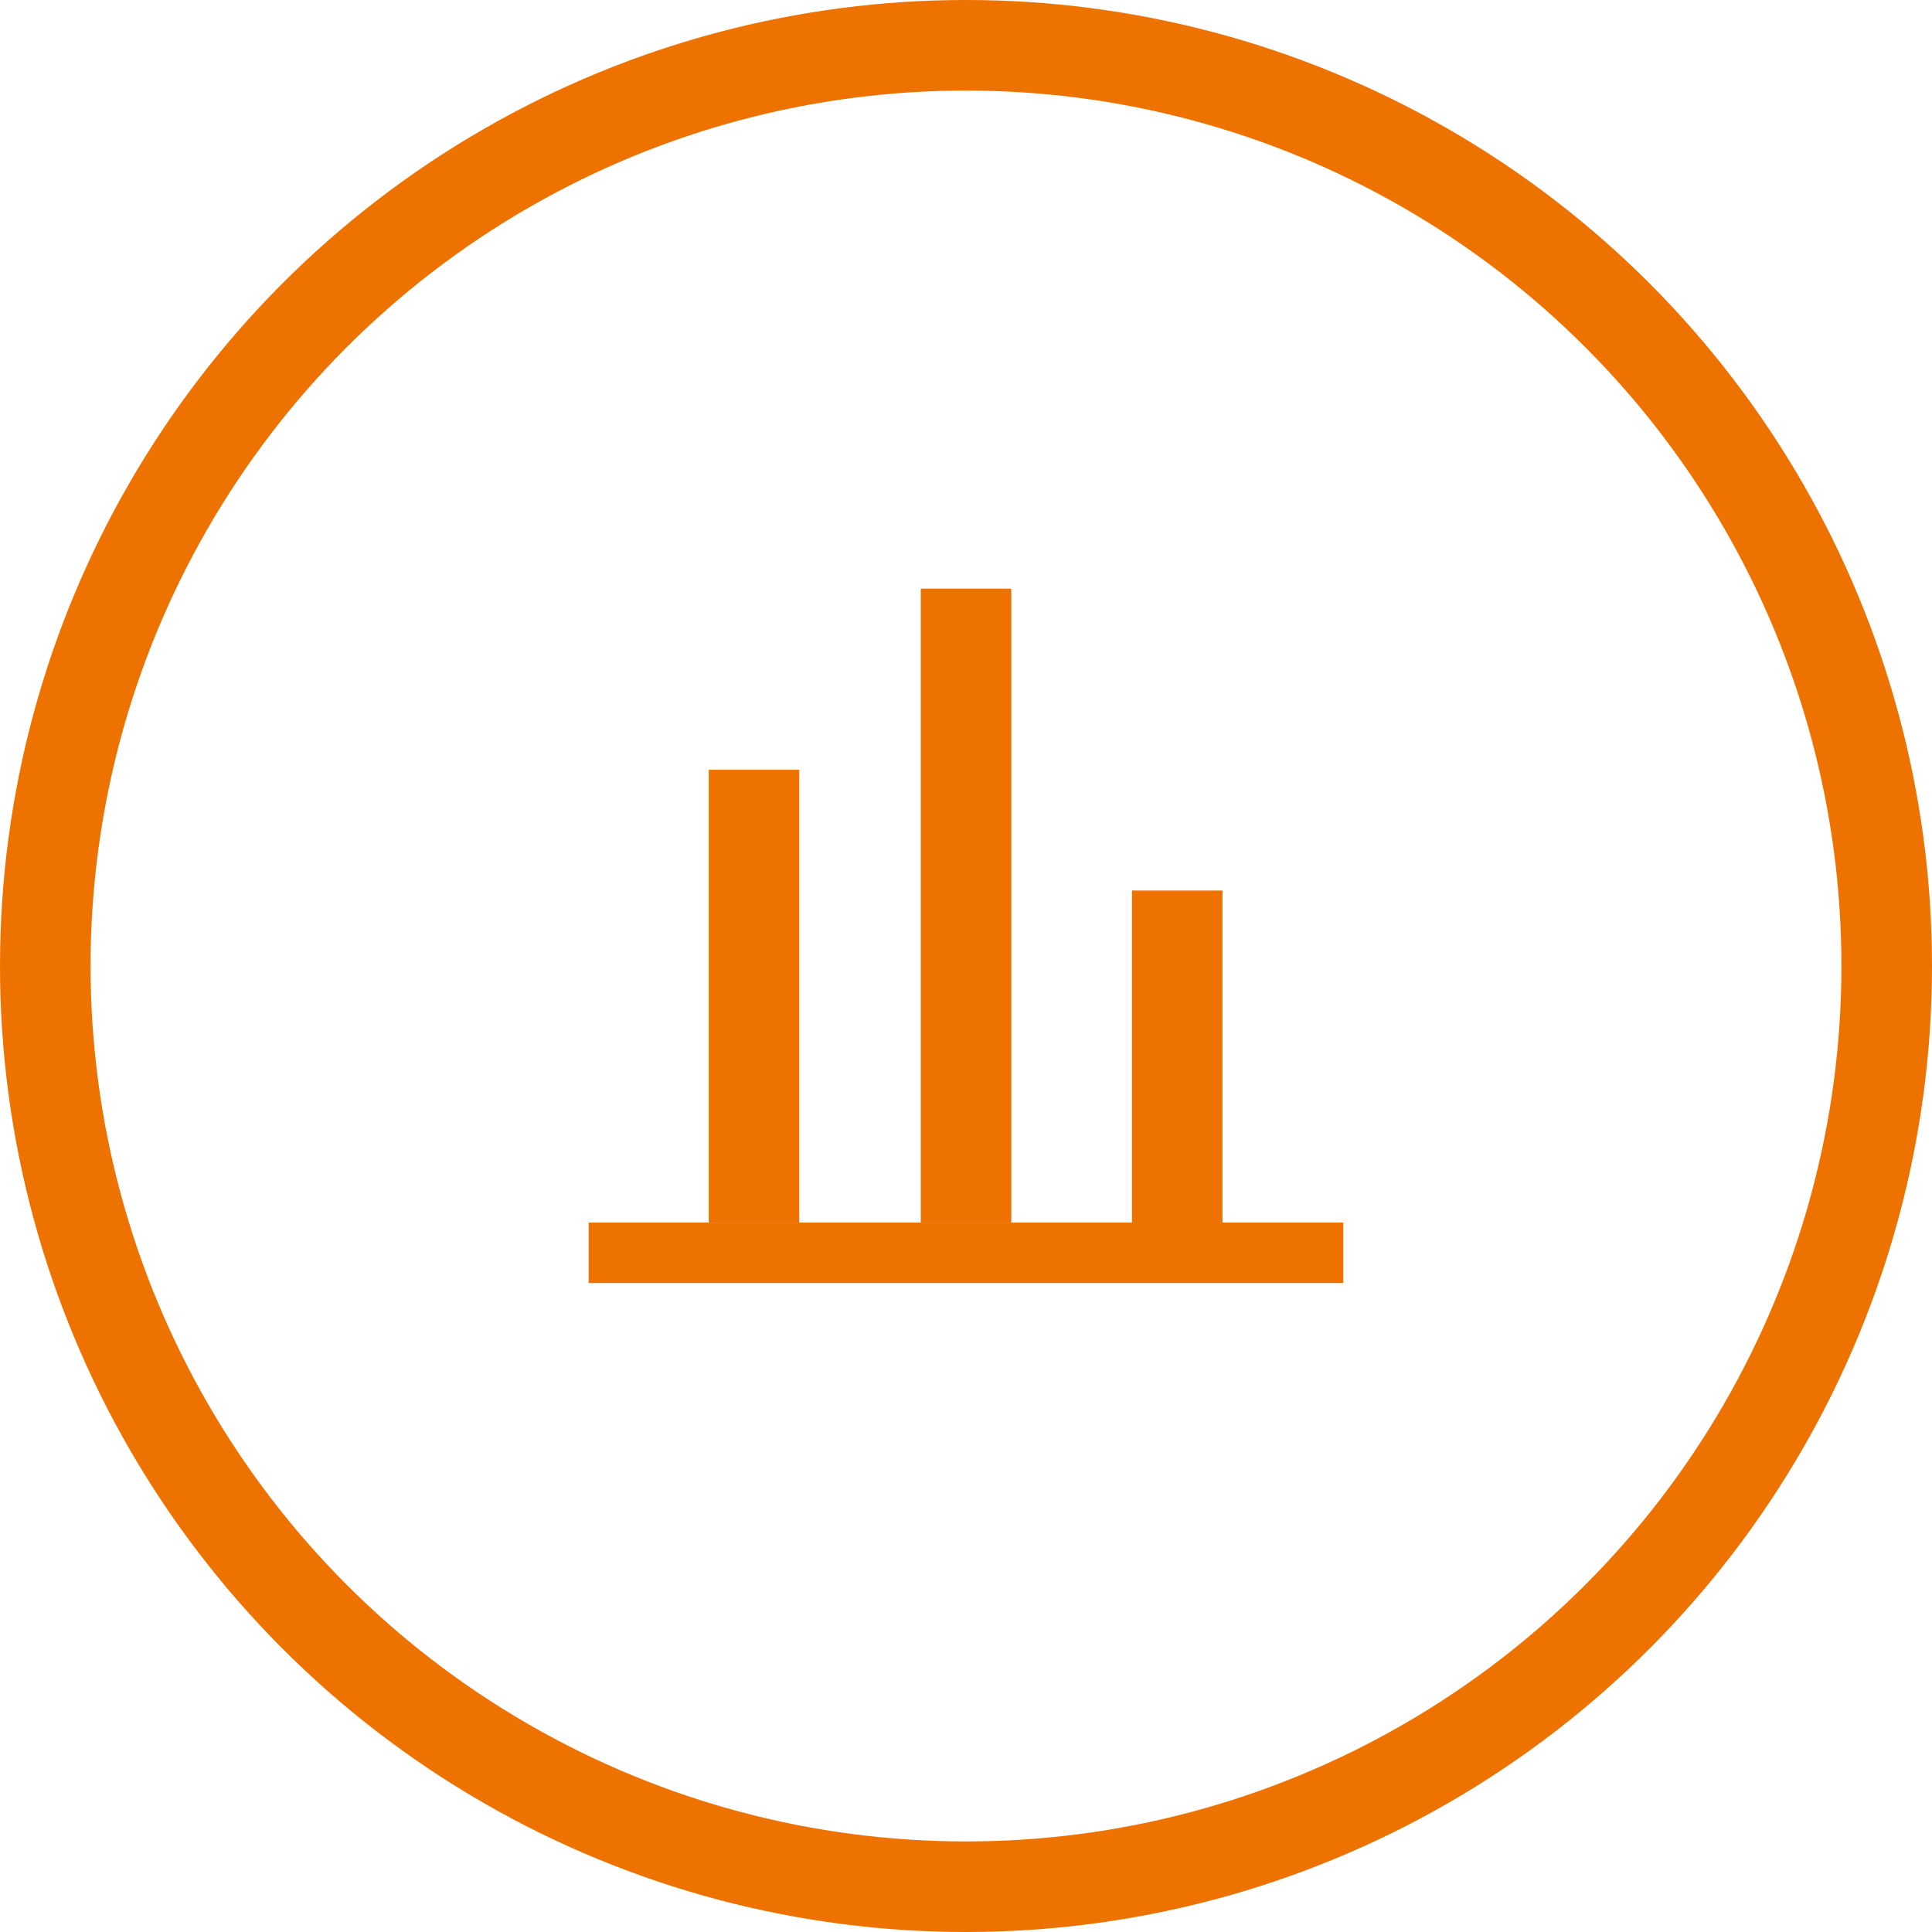
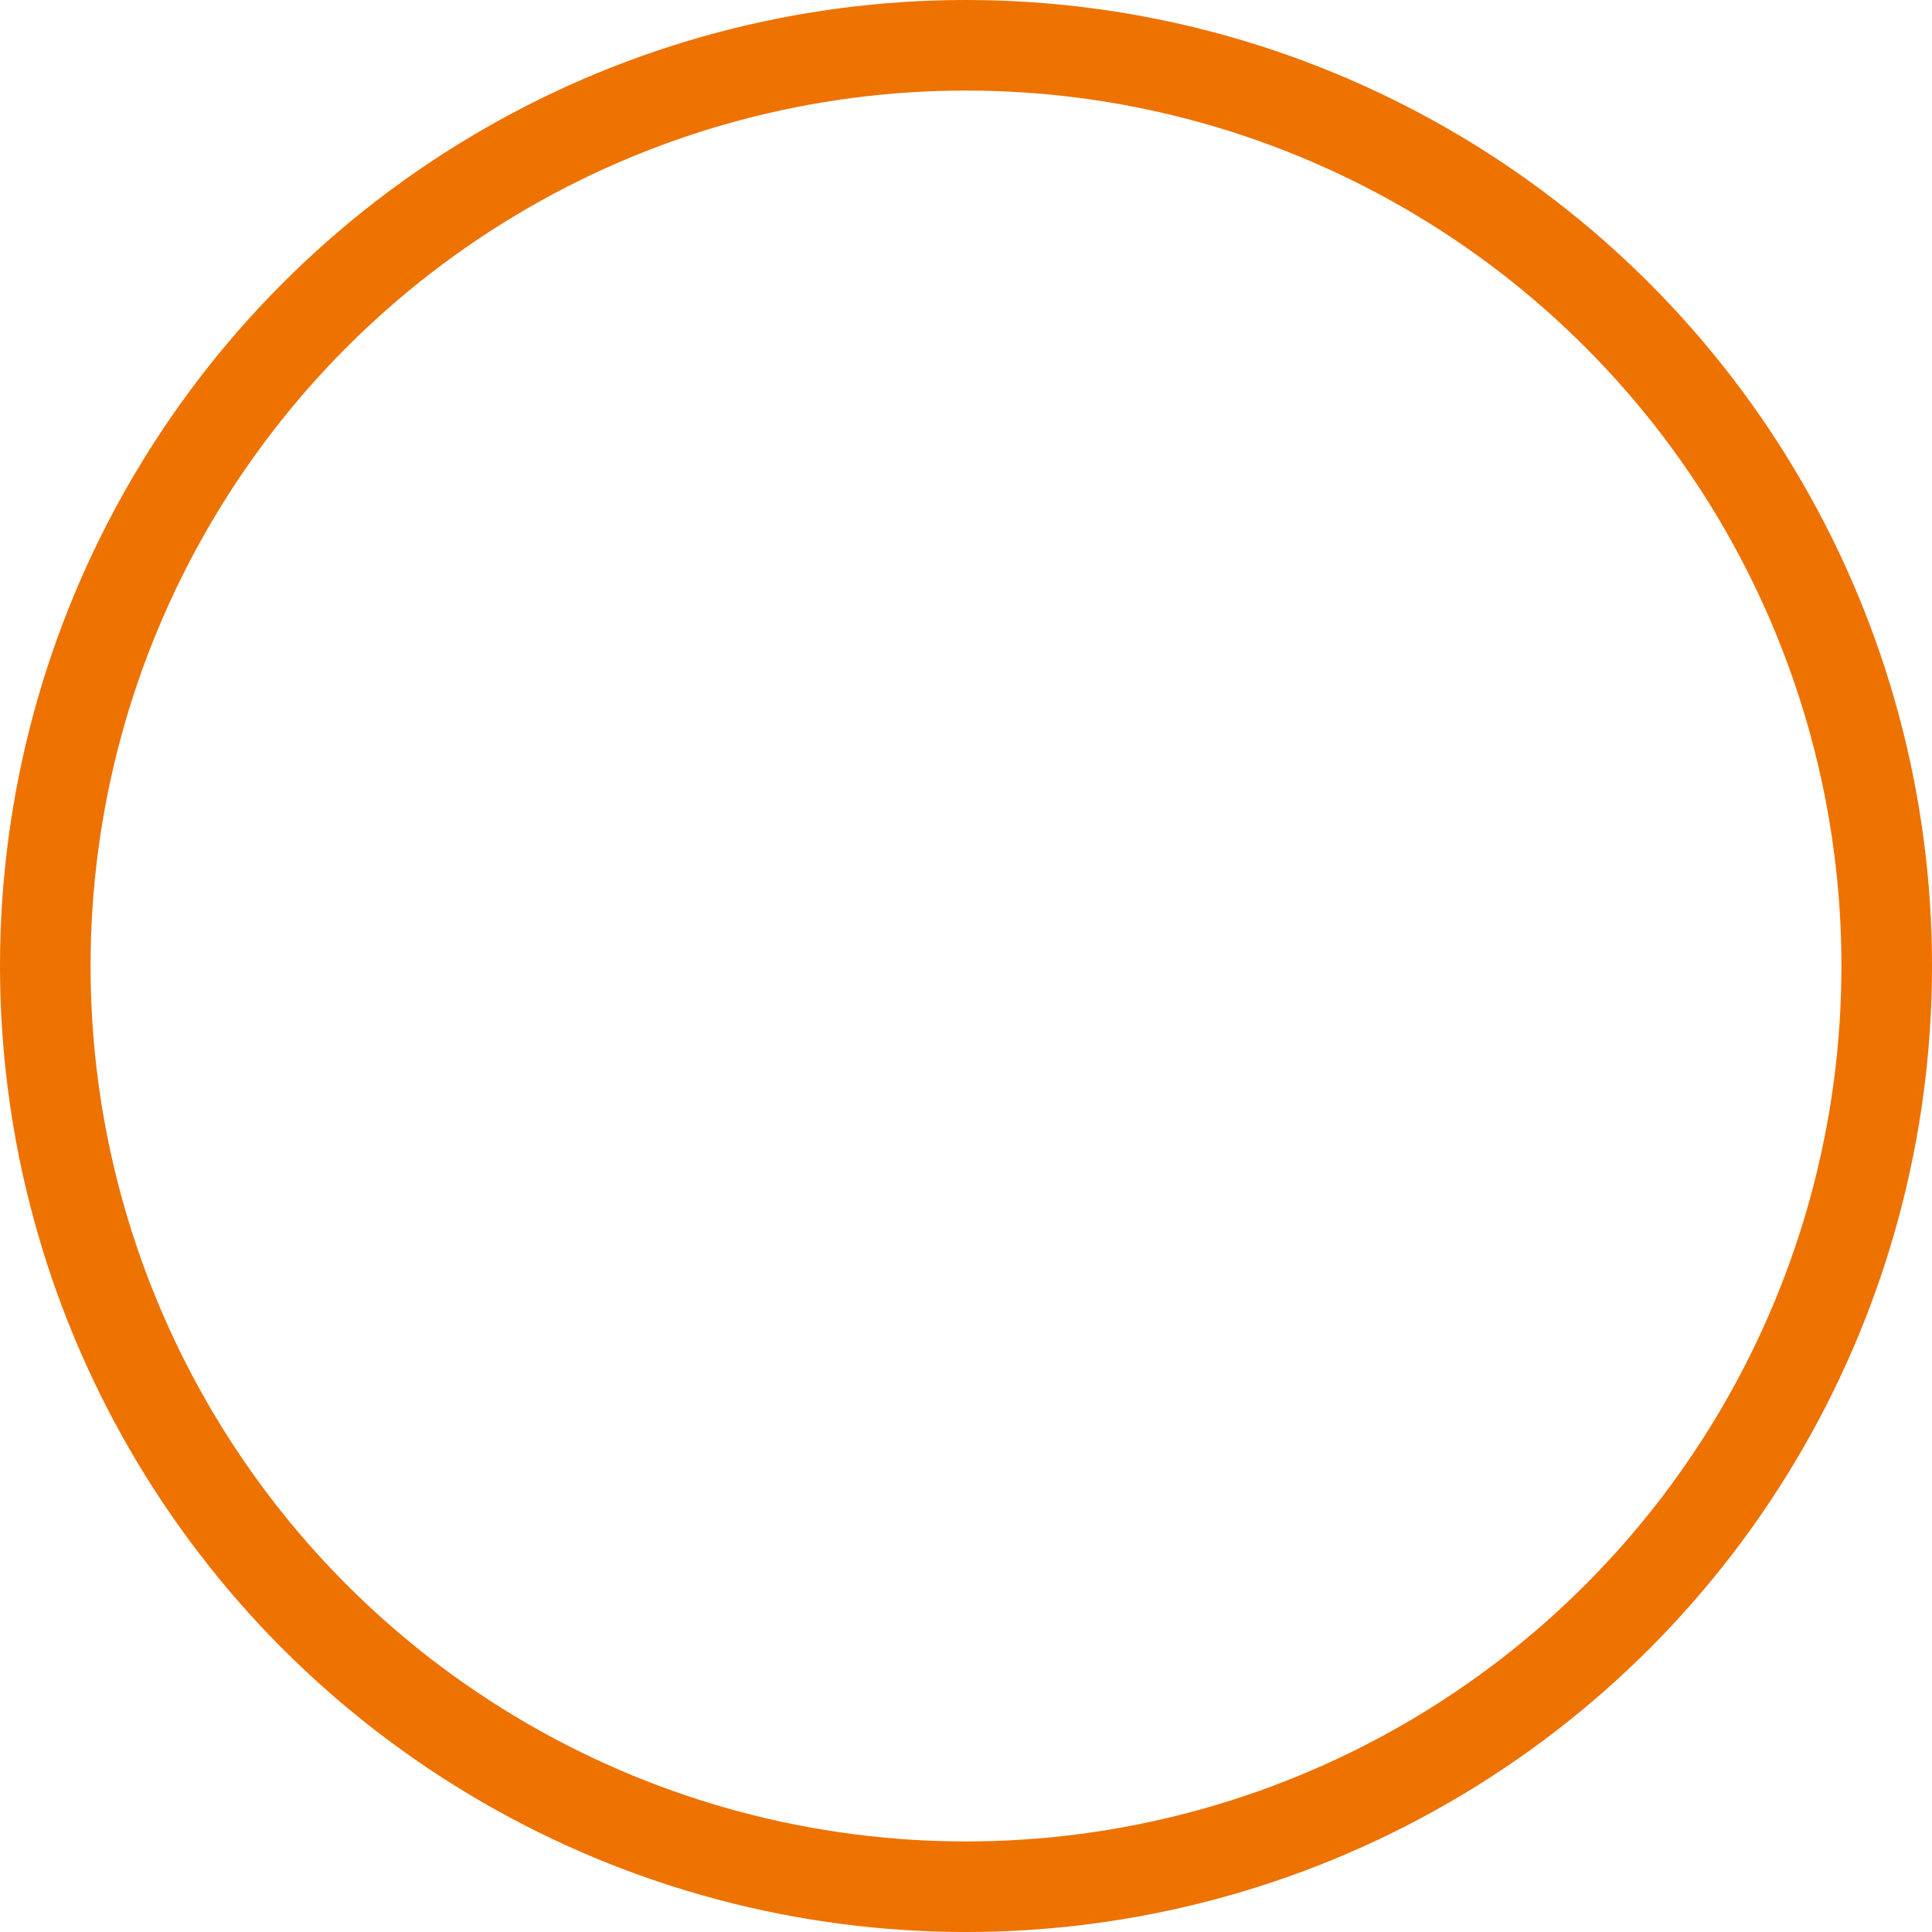
<svg xmlns="http://www.w3.org/2000/svg" width="32" height="32" viewBox="0 0 32 32" fill="none">
  <circle cx="16" cy="16" r="15.25" stroke="#EE7200" stroke-width="1.5" />
-   <path d="M12.988 20.124L13.113 20.124L13.113 19.999L13.113 13L13.113 12.875L12.988 12.875L11.989 12.875L11.864 12.875L11.864 13L11.864 19.999L11.864 20.124L11.989 20.124L12.988 20.124Z" fill="#EE7200" stroke="#EE7200" stroke-width="0.25" />
-   <path d="M19.998 20.125L20.123 20.125L20.123 20L20.123 15L20.123 14.875L19.998 14.875L18.999 14.875L18.874 14.875L18.874 15L18.874 20L18.874 20.125L18.999 20.125L19.998 20.125Z" fill="#EE7200" stroke="#EE7200" stroke-width="0.25" />
-   <path d="M16.5 20.124L16.625 20.124L16.625 19.999L16.625 10L16.625 9.875L16.5 9.875L15.501 9.875L15.376 9.875L15.376 10L15.376 19.999L15.376 20.124L15.501 20.124L16.5 20.124Z" fill="#EE7200" stroke="#EE7200" stroke-width="0.25" />
-   <path d="M21.999 21.126L22.124 21.126L22.124 21.001L22.124 20.5L22.124 20.375L21.999 20.375L10 20.375L9.875 20.375L9.875 20.5L9.875 21.001L9.875 21.126L10 21.126L21.999 21.126Z" fill="#EE7200" stroke="#EE7200" stroke-width="0.25" />
</svg>